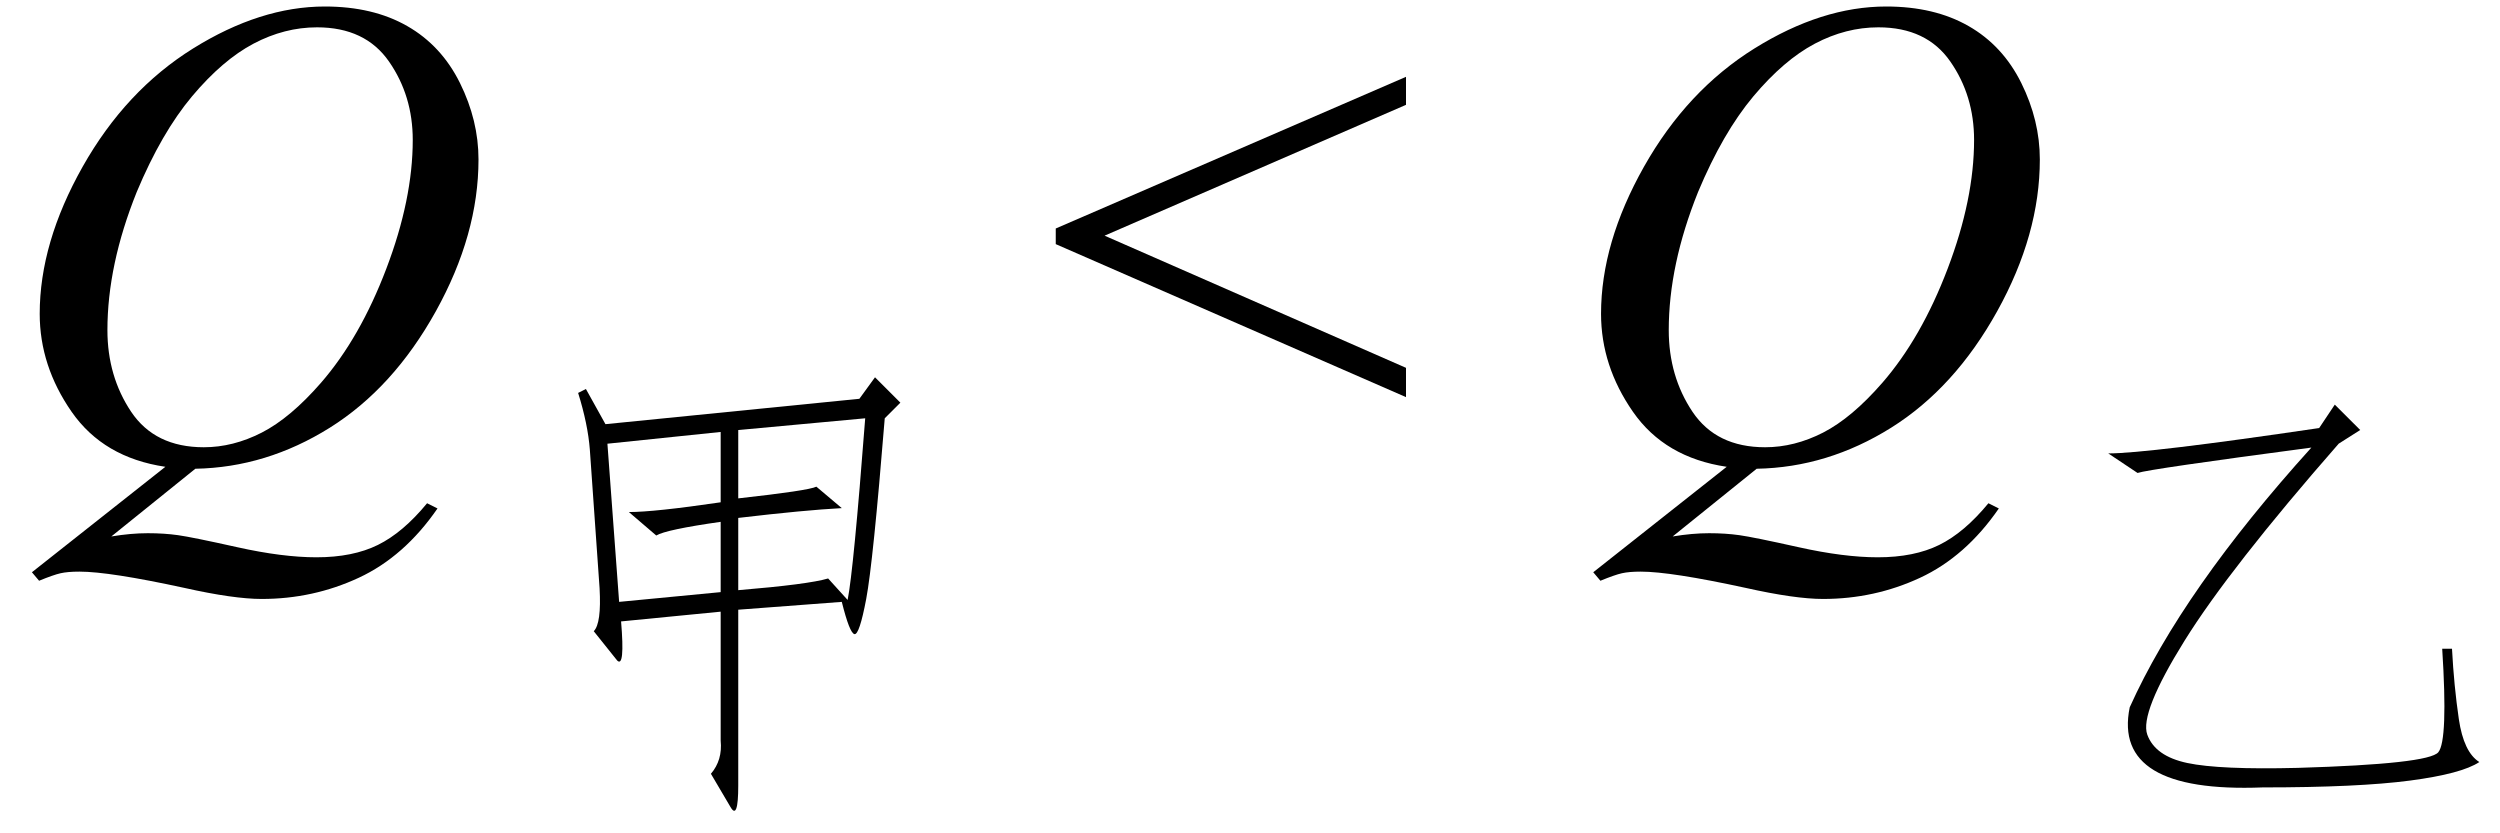
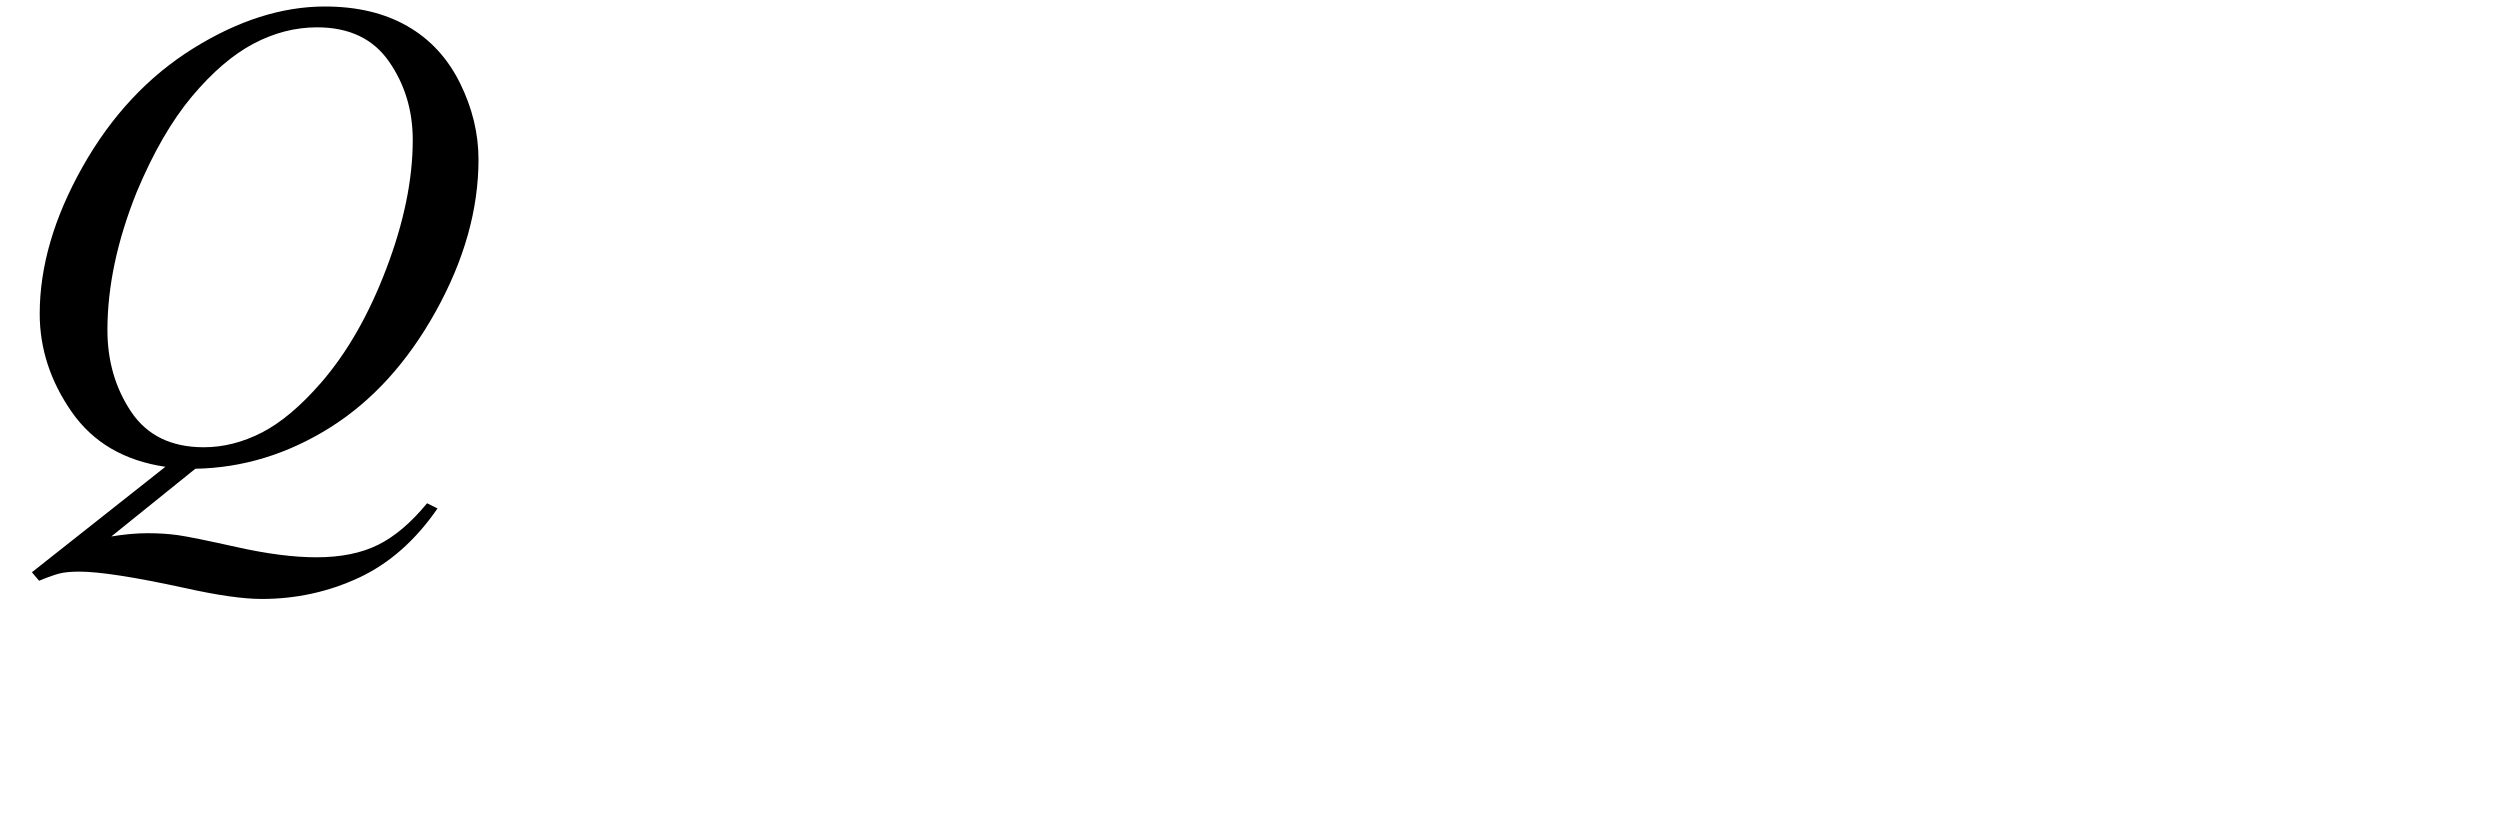
<svg xmlns="http://www.w3.org/2000/svg" stroke-dasharray="none" shape-rendering="auto" font-family="'Dialog'" width="60" text-rendering="auto" fill-opacity="1" contentScriptType="text/ecmascript" color-interpolation="auto" color-rendering="auto" preserveAspectRatio="xMidYMid meet" font-size="12" fill="black" stroke="black" image-rendering="auto" stroke-miterlimit="10" zoomAndPan="magnify" version="1.0" stroke-linecap="square" stroke-linejoin="miter" contentStyleType="text/css" font-style="normal" height="20" stroke-width="1" stroke-dashoffset="0" font-weight="normal" stroke-opacity="1">
  <defs id="genericDefs" />
  <g>
    <g text-rendering="optimizeLegibility" transform="translate(0,11)" color-rendering="optimizeQuality" color-interpolation="linearRGB" image-rendering="optimizeQuality">
      <path d="M4.688 0.25 L2.672 1.875 Q3.141 1.797 3.547 1.797 Q3.938 1.797 4.273 1.844 Q4.609 1.891 5.695 2.133 Q6.781 2.375 7.594 2.375 Q8.469 2.375 9.07 2.078 Q9.672 1.781 10.25 1.078 L10.5 1.203 Q9.703 2.359 8.609 2.867 Q7.516 3.375 6.281 3.375 Q5.609 3.375 4.422 3.109 Q2.625 2.719 1.906 2.719 Q1.625 2.719 1.453 2.758 Q1.281 2.797 0.938 2.938 L0.766 2.734 L3.969 0.203 Q2.484 -0.016 1.719 -1.117 Q0.953 -2.219 0.953 -3.469 Q0.953 -5.172 1.984 -7 Q3.016 -8.828 4.633 -9.836 Q6.25 -10.844 7.797 -10.844 Q8.953 -10.844 9.773 -10.375 Q10.594 -9.906 11.039 -9.008 Q11.484 -8.109 11.484 -7.172 Q11.484 -5.375 10.461 -3.531 Q9.438 -1.688 7.914 -0.734 Q6.391 0.219 4.688 0.25 ZM7.609 -10.344 Q6.828 -10.344 6.086 -9.953 Q5.344 -9.562 4.609 -8.688 Q3.875 -7.812 3.281 -6.391 Q2.578 -4.641 2.578 -3.078 Q2.578 -1.969 3.148 -1.117 Q3.719 -0.266 4.891 -0.266 Q5.594 -0.266 6.281 -0.617 Q6.969 -0.969 7.703 -1.812 Q8.641 -2.891 9.273 -4.555 Q9.906 -6.219 9.906 -7.641 Q9.906 -8.703 9.336 -9.523 Q8.766 -10.344 7.609 -10.344 Z" stroke="none" />
    </g>
    <g text-rendering="optimizeLegibility" transform="translate(11.484,18.383)" color-rendering="optimizeQuality" color-interpolation="linearRGB" image-rendering="optimizeQuality">
-       <path d="M9.141 -8.812 L9.516 -9.328 L10.125 -8.719 L9.75 -8.344 Q9.469 -4.875 9.305 -4.008 Q9.141 -3.141 9.023 -3.164 Q8.906 -3.188 8.719 -3.938 L6.234 -3.75 L6.234 0.469 Q6.234 1.312 6.047 0.984 L5.578 0.188 Q5.859 -0.141 5.812 -0.609 L5.812 -3.703 L3.422 -3.469 Q3.516 -2.344 3.328 -2.531 L2.766 -3.234 Q2.953 -3.422 2.906 -4.266 L2.672 -7.594 Q2.625 -8.203 2.391 -8.953 L2.578 -9.047 L3.047 -8.203 L9.141 -8.812 ZM6.234 -8.062 L6.234 -6.422 Q7.922 -6.609 8.109 -6.703 L8.719 -6.188 Q7.828 -6.141 6.234 -5.953 L6.234 -4.219 Q7.922 -4.359 8.391 -4.5 L8.859 -3.984 Q9 -4.688 9.281 -8.344 L6.234 -8.062 ZM5.812 -5.859 Q4.5 -5.672 4.266 -5.531 L3.609 -6.094 Q4.219 -6.094 5.812 -6.328 L5.812 -8.016 L3.094 -7.734 L3.375 -3.938 L5.812 -4.172 L5.812 -5.859 Z" stroke="none" />
-     </g>
+       </g>
    <g text-rendering="optimizeLegibility" transform="translate(25.041,11)" color-rendering="optimizeQuality" color-interpolation="linearRGB" image-rendering="optimizeQuality">
-       <path d="M0.297 -5.516 L8.703 -9.156 L8.703 -8.484 L1.469 -5.344 L8.703 -2.172 L8.703 -1.469 L0.297 -5.141 L0.297 -5.516 Z" stroke="none" />
-     </g>
+       </g>
    <g text-rendering="optimizeLegibility" transform="translate(37.472,11)" color-rendering="optimizeQuality" color-interpolation="linearRGB" image-rendering="optimizeQuality">
-       <path d="M4.688 0.25 L2.672 1.875 Q3.141 1.797 3.547 1.797 Q3.938 1.797 4.273 1.844 Q4.609 1.891 5.695 2.133 Q6.781 2.375 7.594 2.375 Q8.469 2.375 9.07 2.078 Q9.672 1.781 10.25 1.078 L10.5 1.203 Q9.703 2.359 8.609 2.867 Q7.516 3.375 6.281 3.375 Q5.609 3.375 4.422 3.109 Q2.625 2.719 1.906 2.719 Q1.625 2.719 1.453 2.758 Q1.281 2.797 0.938 2.938 L0.766 2.734 L3.969 0.203 Q2.484 -0.016 1.719 -1.117 Q0.953 -2.219 0.953 -3.469 Q0.953 -5.172 1.984 -7 Q3.016 -8.828 4.633 -9.836 Q6.25 -10.844 7.797 -10.844 Q8.953 -10.844 9.773 -10.375 Q10.594 -9.906 11.039 -9.008 Q11.484 -8.109 11.484 -7.172 Q11.484 -5.375 10.461 -3.531 Q9.438 -1.688 7.914 -0.734 Q6.391 0.219 4.688 0.25 ZM7.609 -10.344 Q6.828 -10.344 6.086 -9.953 Q5.344 -9.562 4.609 -8.688 Q3.875 -7.812 3.281 -6.391 Q2.578 -4.641 2.578 -3.078 Q2.578 -1.969 3.148 -1.117 Q3.719 -0.266 4.891 -0.266 Q5.594 -0.266 6.281 -0.617 Q6.969 -0.969 7.703 -1.812 Q8.641 -2.891 9.273 -4.555 Q9.906 -6.219 9.906 -7.641 Q9.906 -8.703 9.336 -9.523 Q8.766 -10.344 7.609 -10.344 Z" stroke="none" />
-     </g>
+       </g>
    <g text-rendering="optimizeLegibility" transform="translate(48.957,18.57)" color-rendering="optimizeQuality" color-interpolation="linearRGB" image-rendering="optimizeQuality">
-       <path d="M7.078 -8.859 L7.688 -8.25 L7.172 -7.922 Q4.547 -4.922 3.469 -3.188 Q2.391 -1.453 2.578 -0.938 Q2.766 -0.422 3.539 -0.258 Q4.312 -0.094 6.188 -0.141 Q9.328 -0.234 9.562 -0.516 Q9.797 -0.797 9.656 -3 L9.891 -3 Q9.938 -2.109 10.055 -1.312 Q10.172 -0.516 10.547 -0.281 Q10.125 0 8.883 0.164 Q7.641 0.328 5.344 0.328 Q1.734 0.469 2.156 -1.594 Q3.422 -4.406 6.516 -7.828 Q2.625 -7.312 2.344 -7.219 L1.641 -7.688 Q2.578 -7.688 6.703 -8.297 L7.078 -8.859 Z" stroke="none" />
-     </g>
+       </g>
  </g>
</svg>